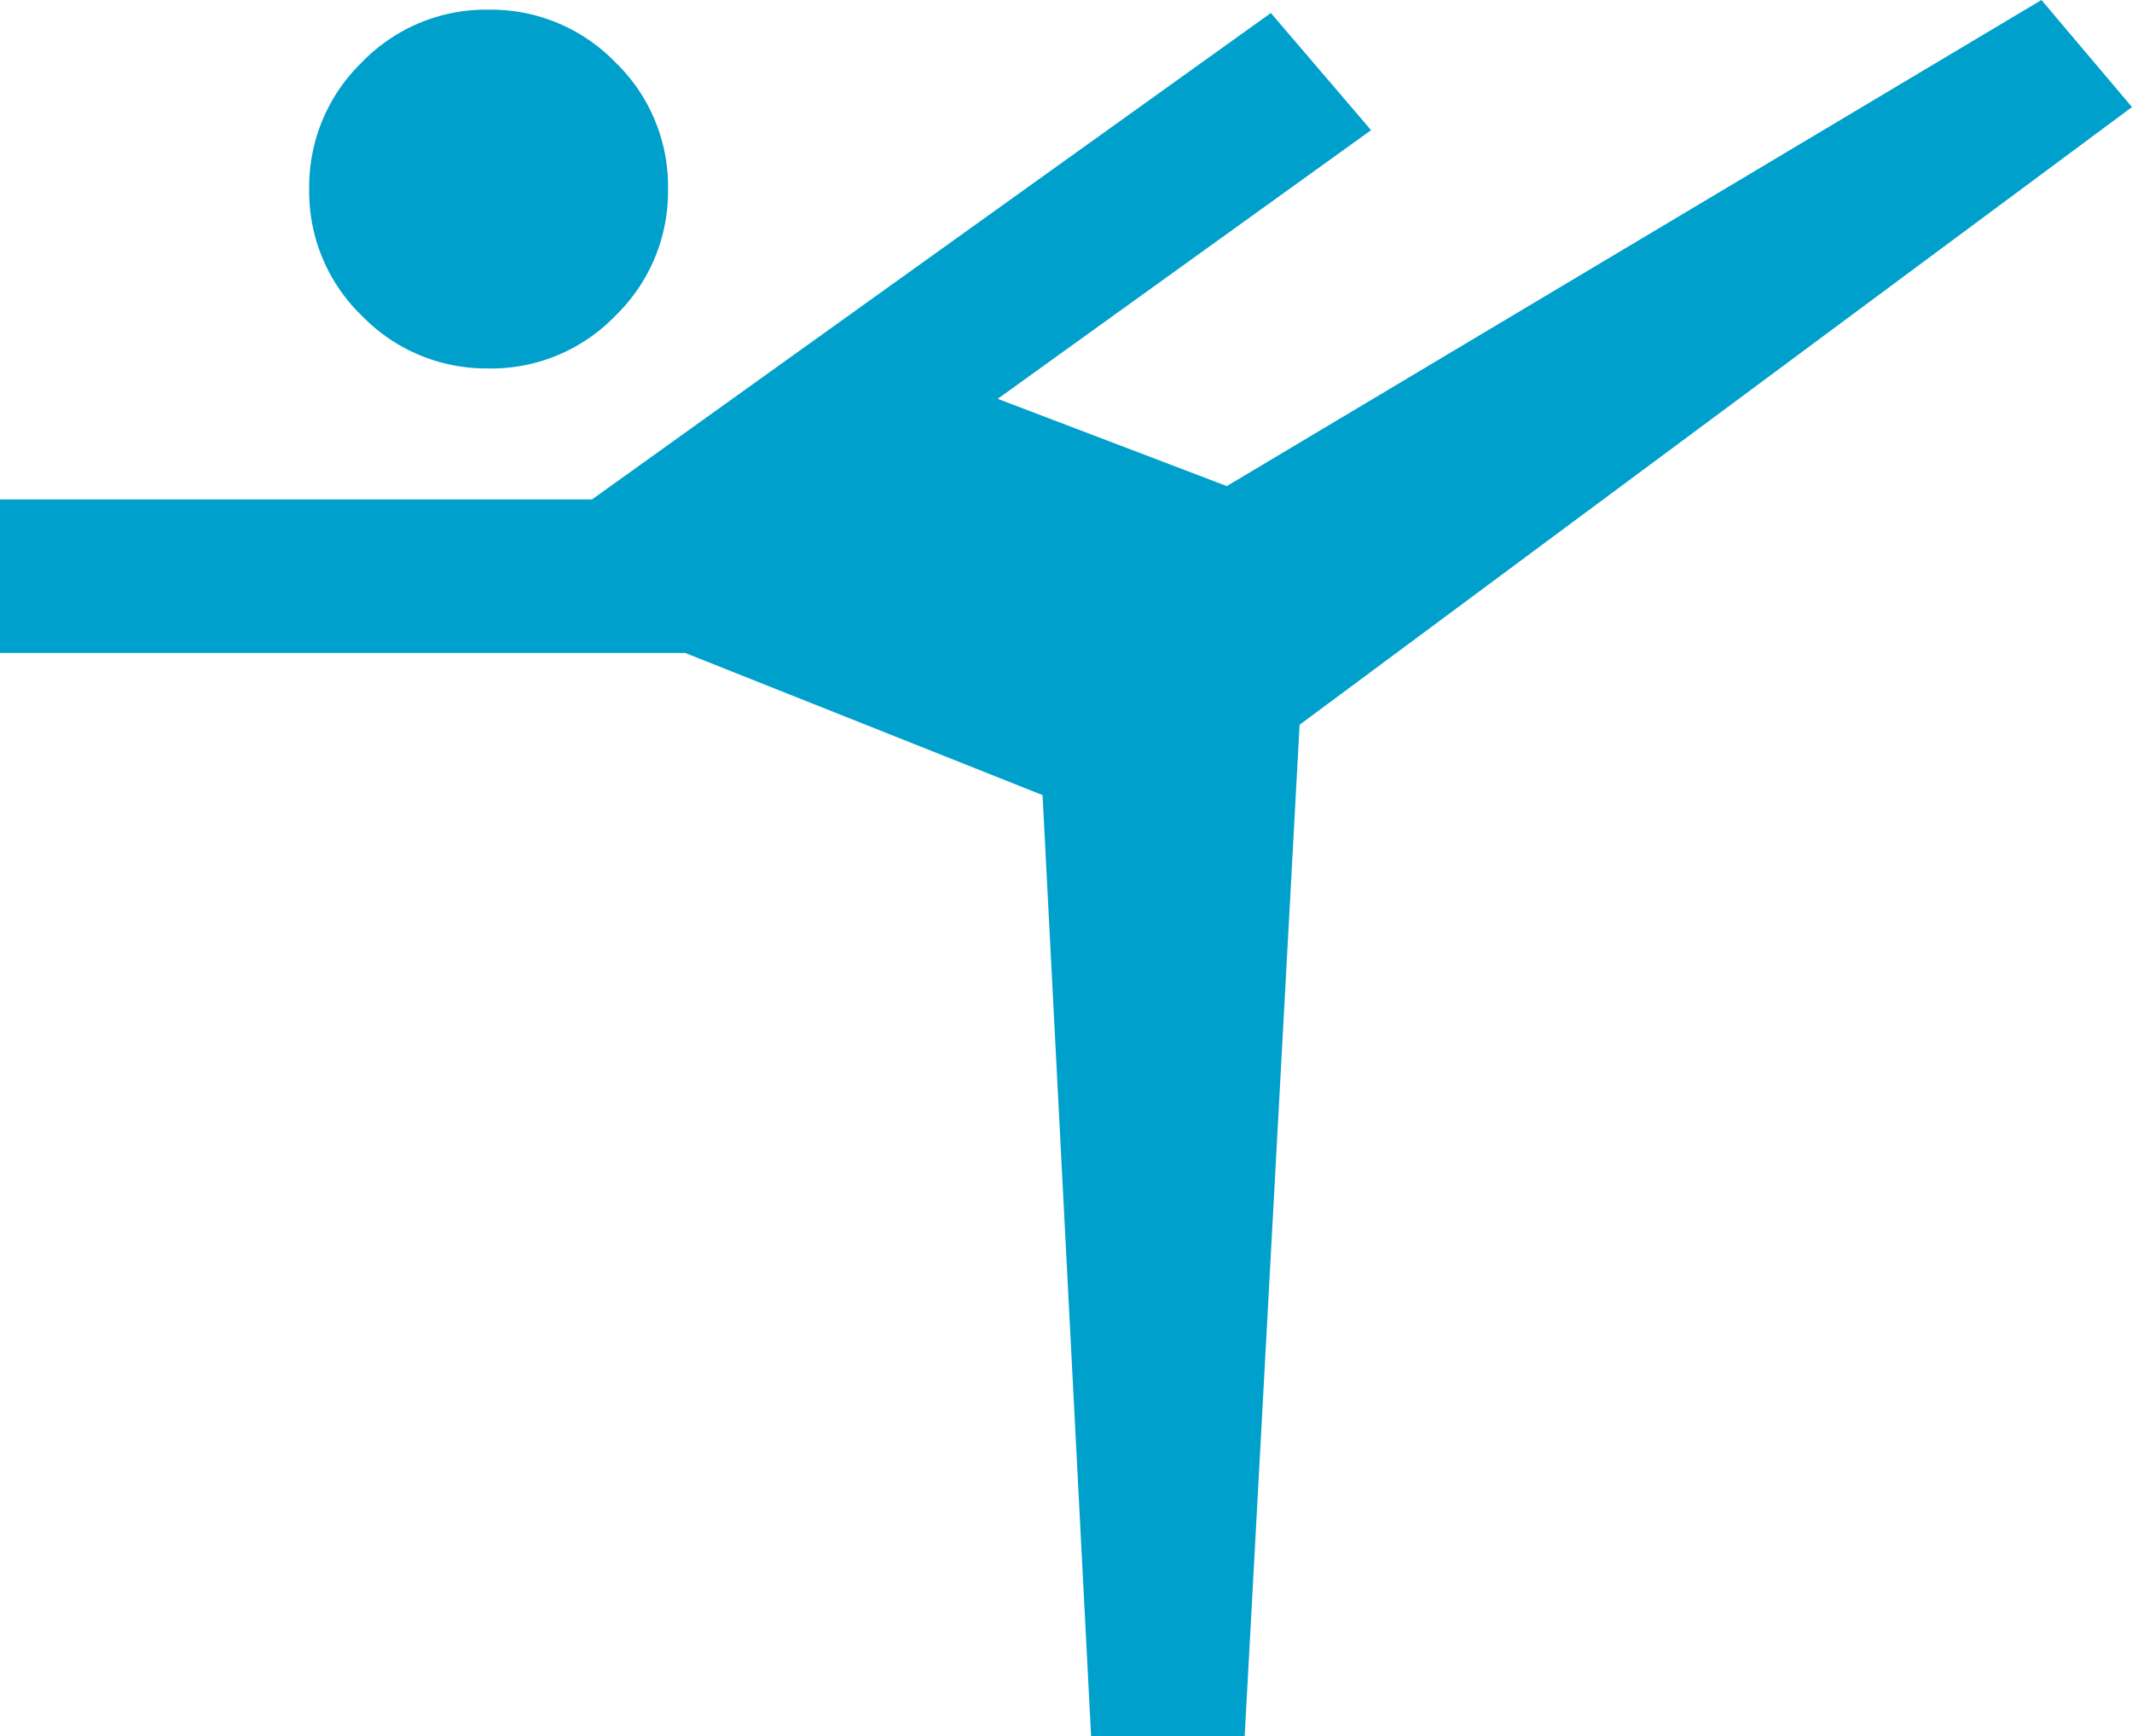
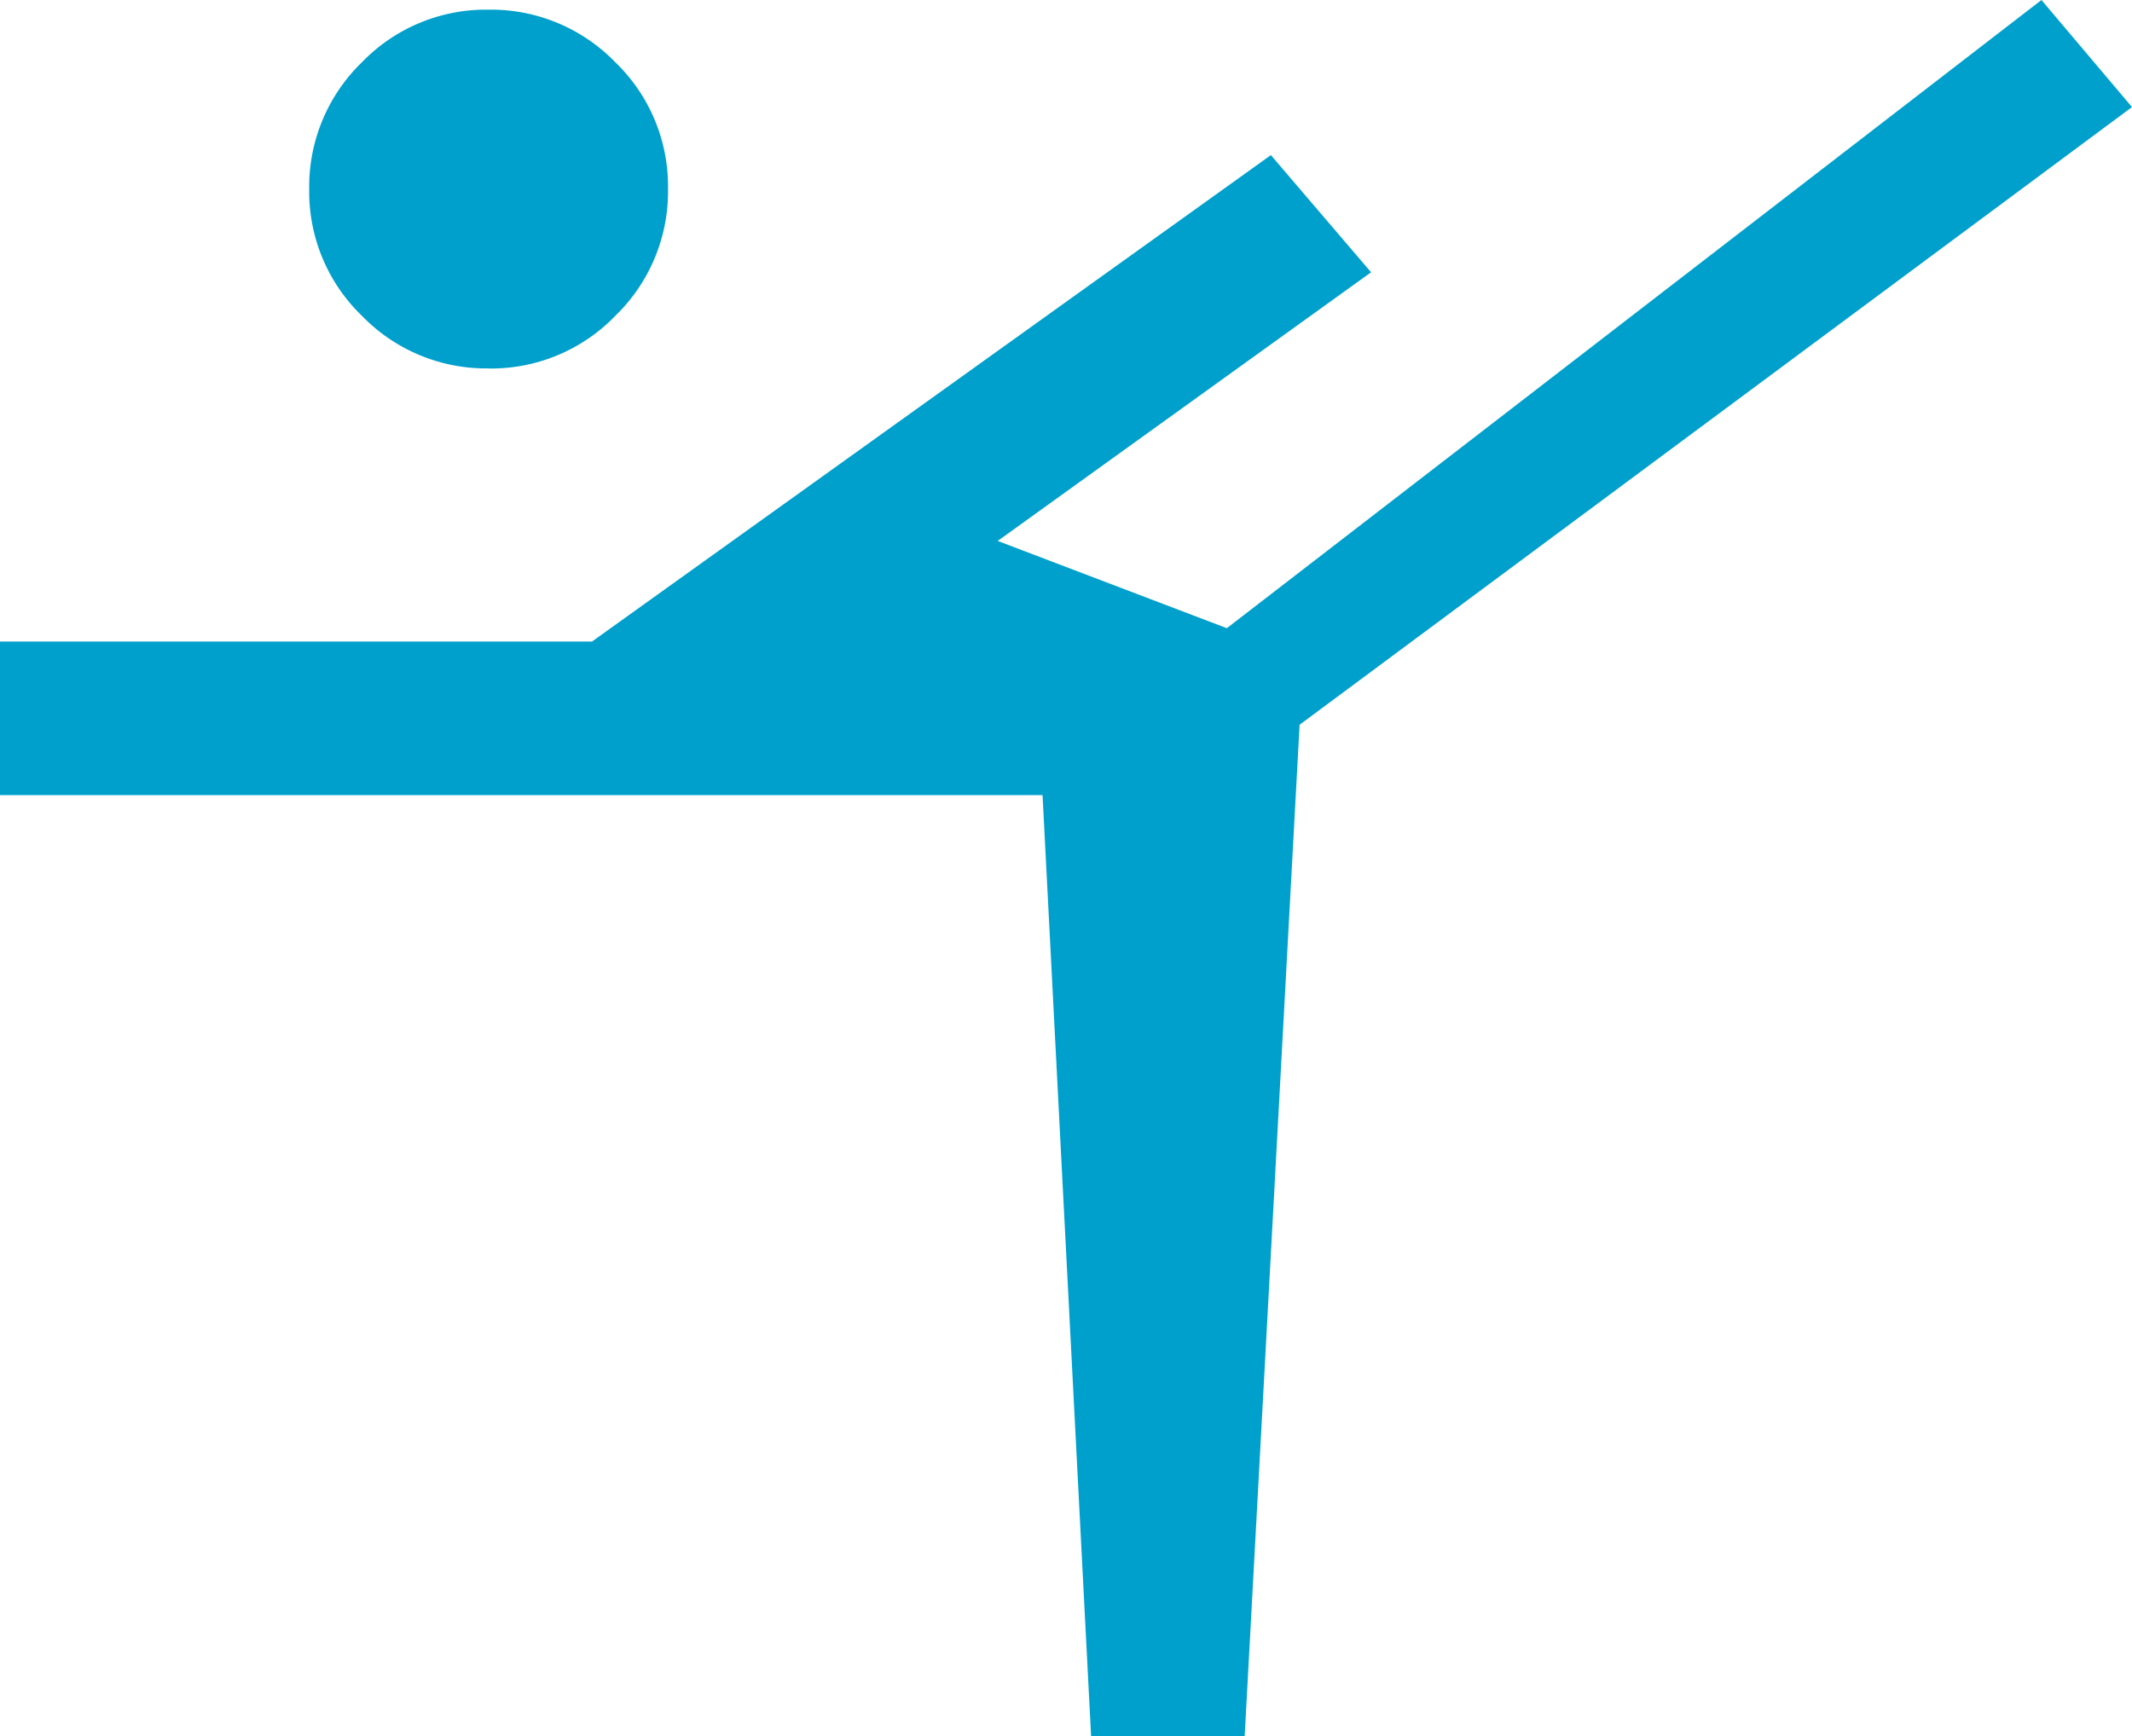
<svg xmlns="http://www.w3.org/2000/svg" width="30" height="24.433" viewBox="0 0 30 24.433">
-   <path id="sports_gymnastics_FILL0_wght400_GRAD-25_opsz40_1_" data-name="sports_gymnastics_FILL0_wght400_GRAD-25_opsz40 (1)" d="M53.853-773.567,53.17-786.81l-5.027-2H38.5v-2.161h8.33l9.553-6.846,1.41,1.649-5.254,3.781,3.224,1.228L67.226-798l1.274,1.507L56.787-787.8l-.773,14.238Zm-8.476-19.248a2.436,2.436,0,0,1-1.784-.74,2.427,2.427,0,0,1-.742-1.783,2.436,2.436,0,0,1,.74-1.784,2.427,2.427,0,0,1,1.783-.742,2.436,2.436,0,0,1,1.784.74,2.427,2.427,0,0,1,.742,1.783,2.436,2.436,0,0,1-.74,1.784A2.427,2.427,0,0,1,45.376-792.814Z" transform="translate(-38.5 798)" fill="#00a0cc" />
+   <path id="sports_gymnastics_FILL0_wght400_GRAD-25_opsz40_1_" data-name="sports_gymnastics_FILL0_wght400_GRAD-25_opsz40 (1)" d="M53.853-773.567,53.17-786.81H38.5v-2.161h8.33l9.553-6.846,1.41,1.649-5.254,3.781,3.224,1.228L67.226-798l1.274,1.507L56.787-787.8l-.773,14.238Zm-8.476-19.248a2.436,2.436,0,0,1-1.784-.74,2.427,2.427,0,0,1-.742-1.783,2.436,2.436,0,0,1,.74-1.784,2.427,2.427,0,0,1,1.783-.742,2.436,2.436,0,0,1,1.784.74,2.427,2.427,0,0,1,.742,1.783,2.436,2.436,0,0,1-.74,1.784A2.427,2.427,0,0,1,45.376-792.814Z" transform="translate(-38.5 798)" fill="#00a0cc" />
</svg>